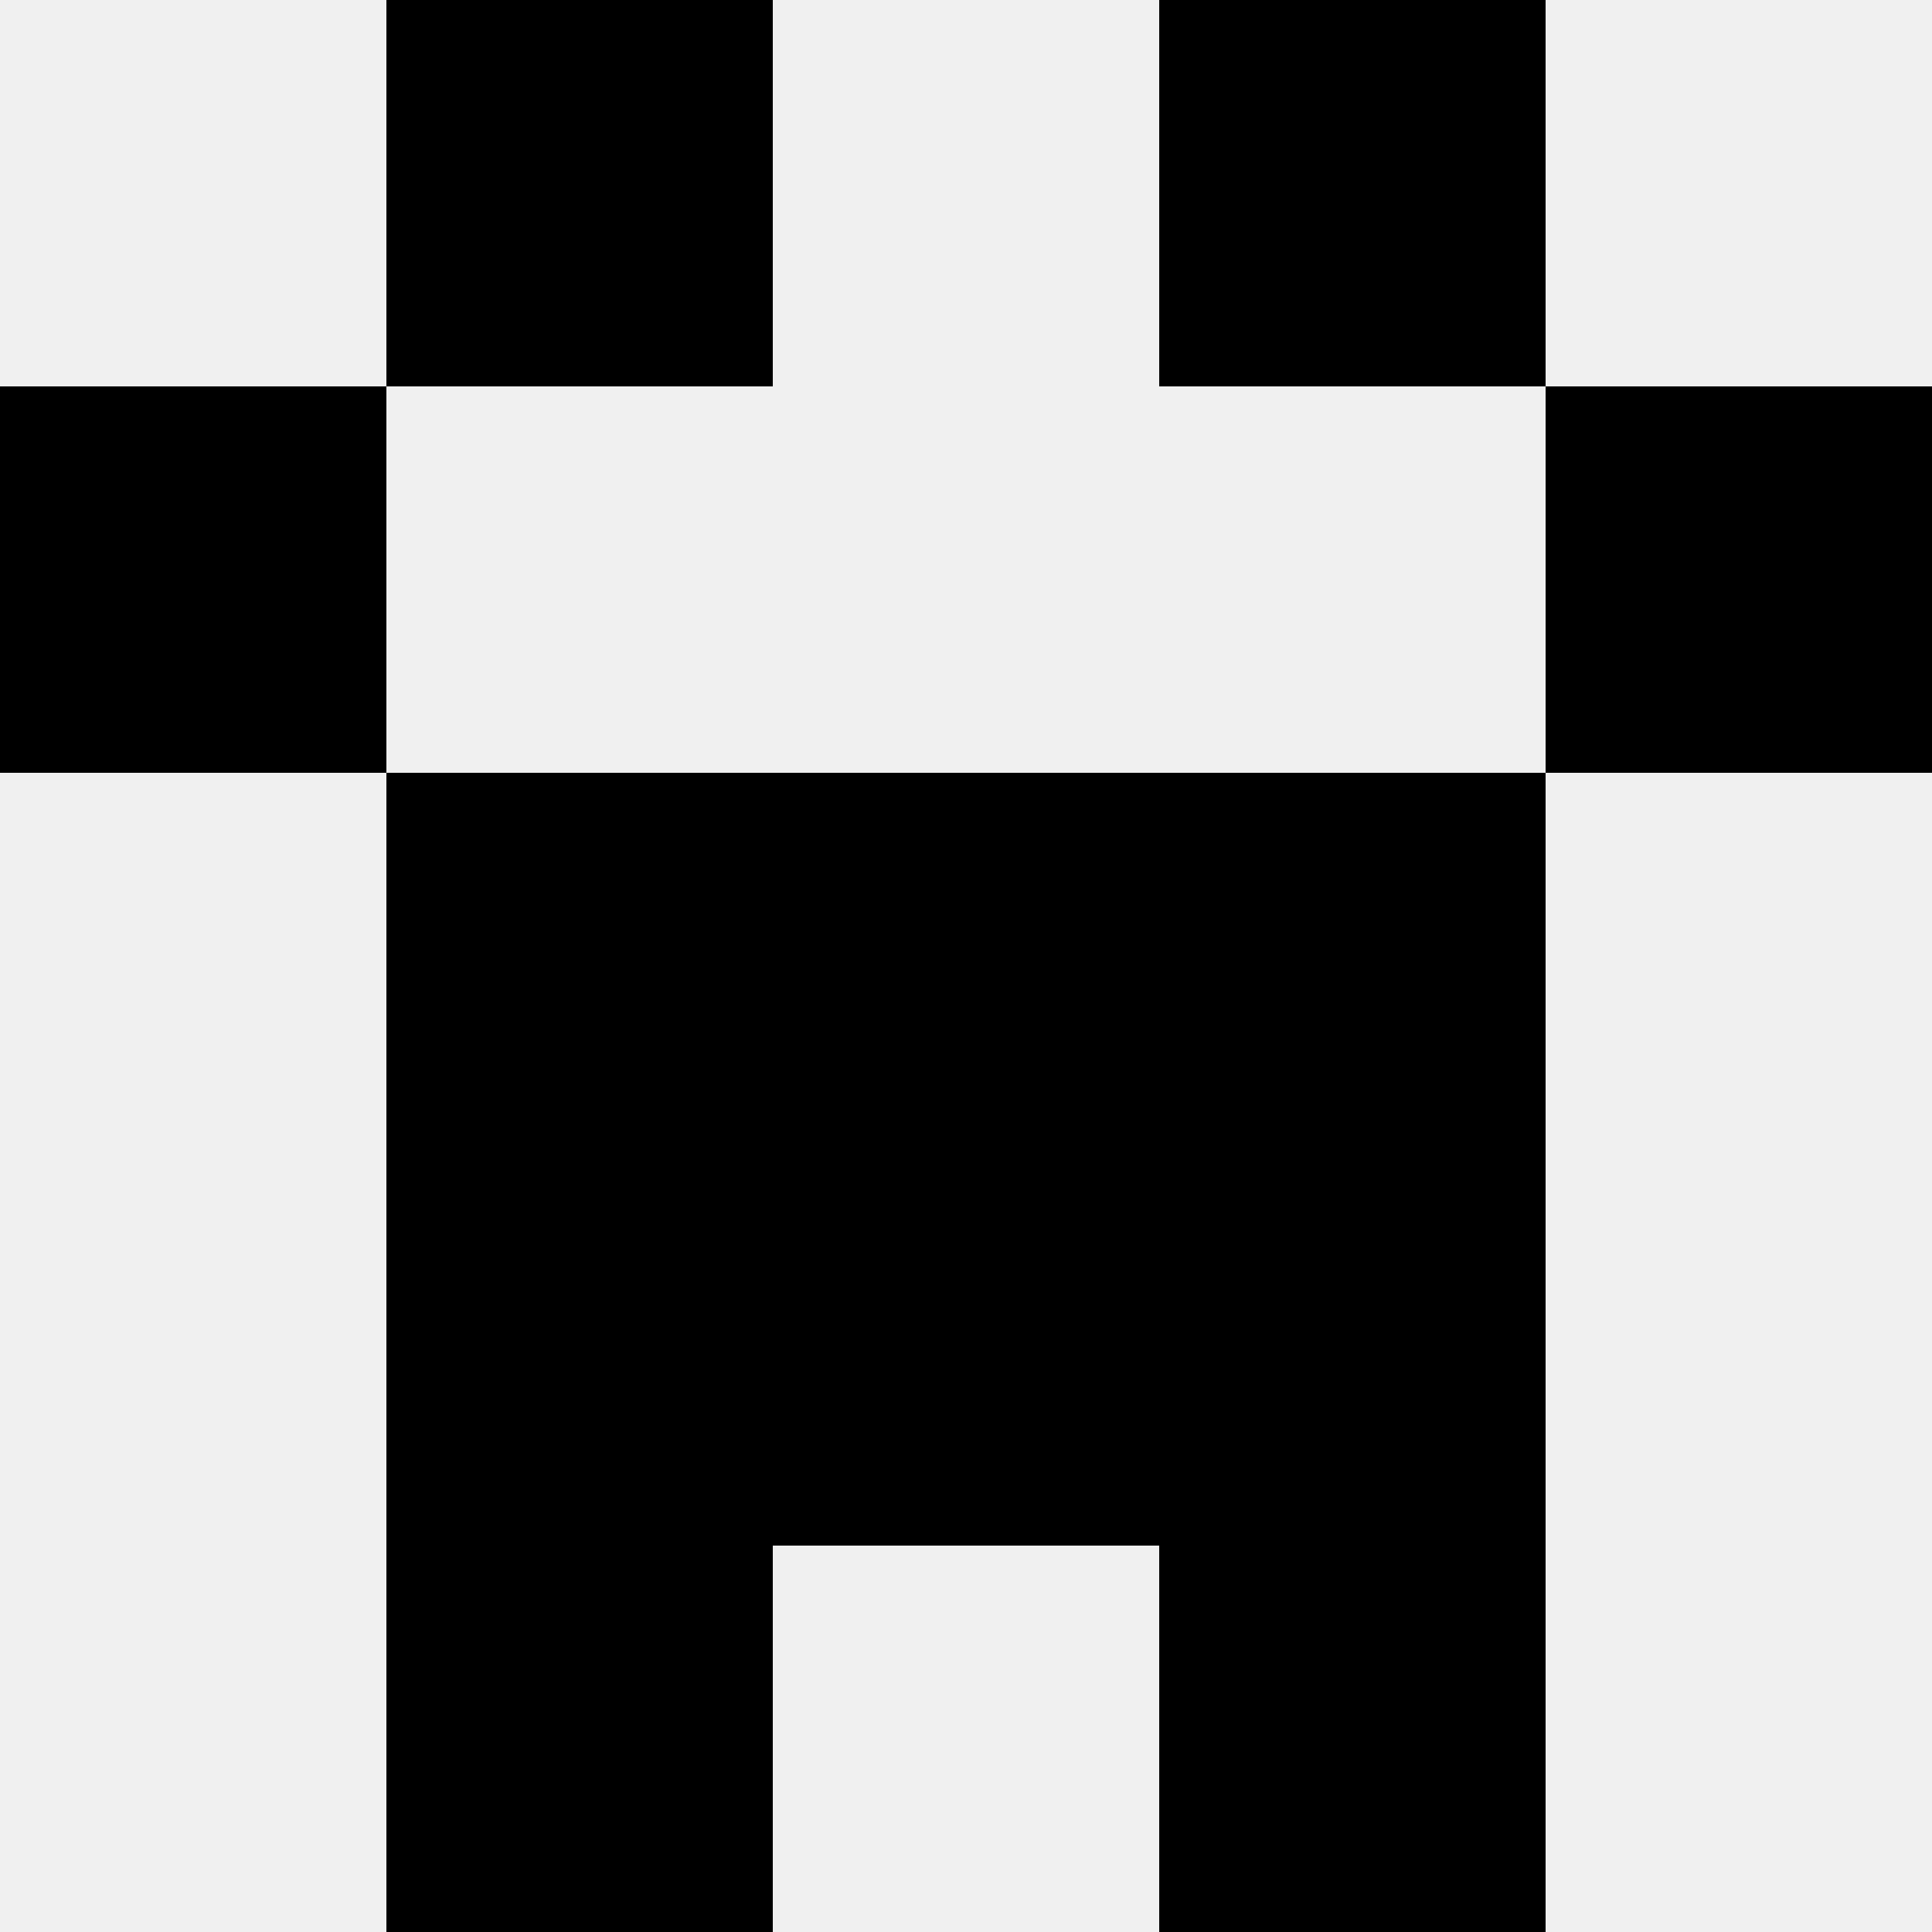
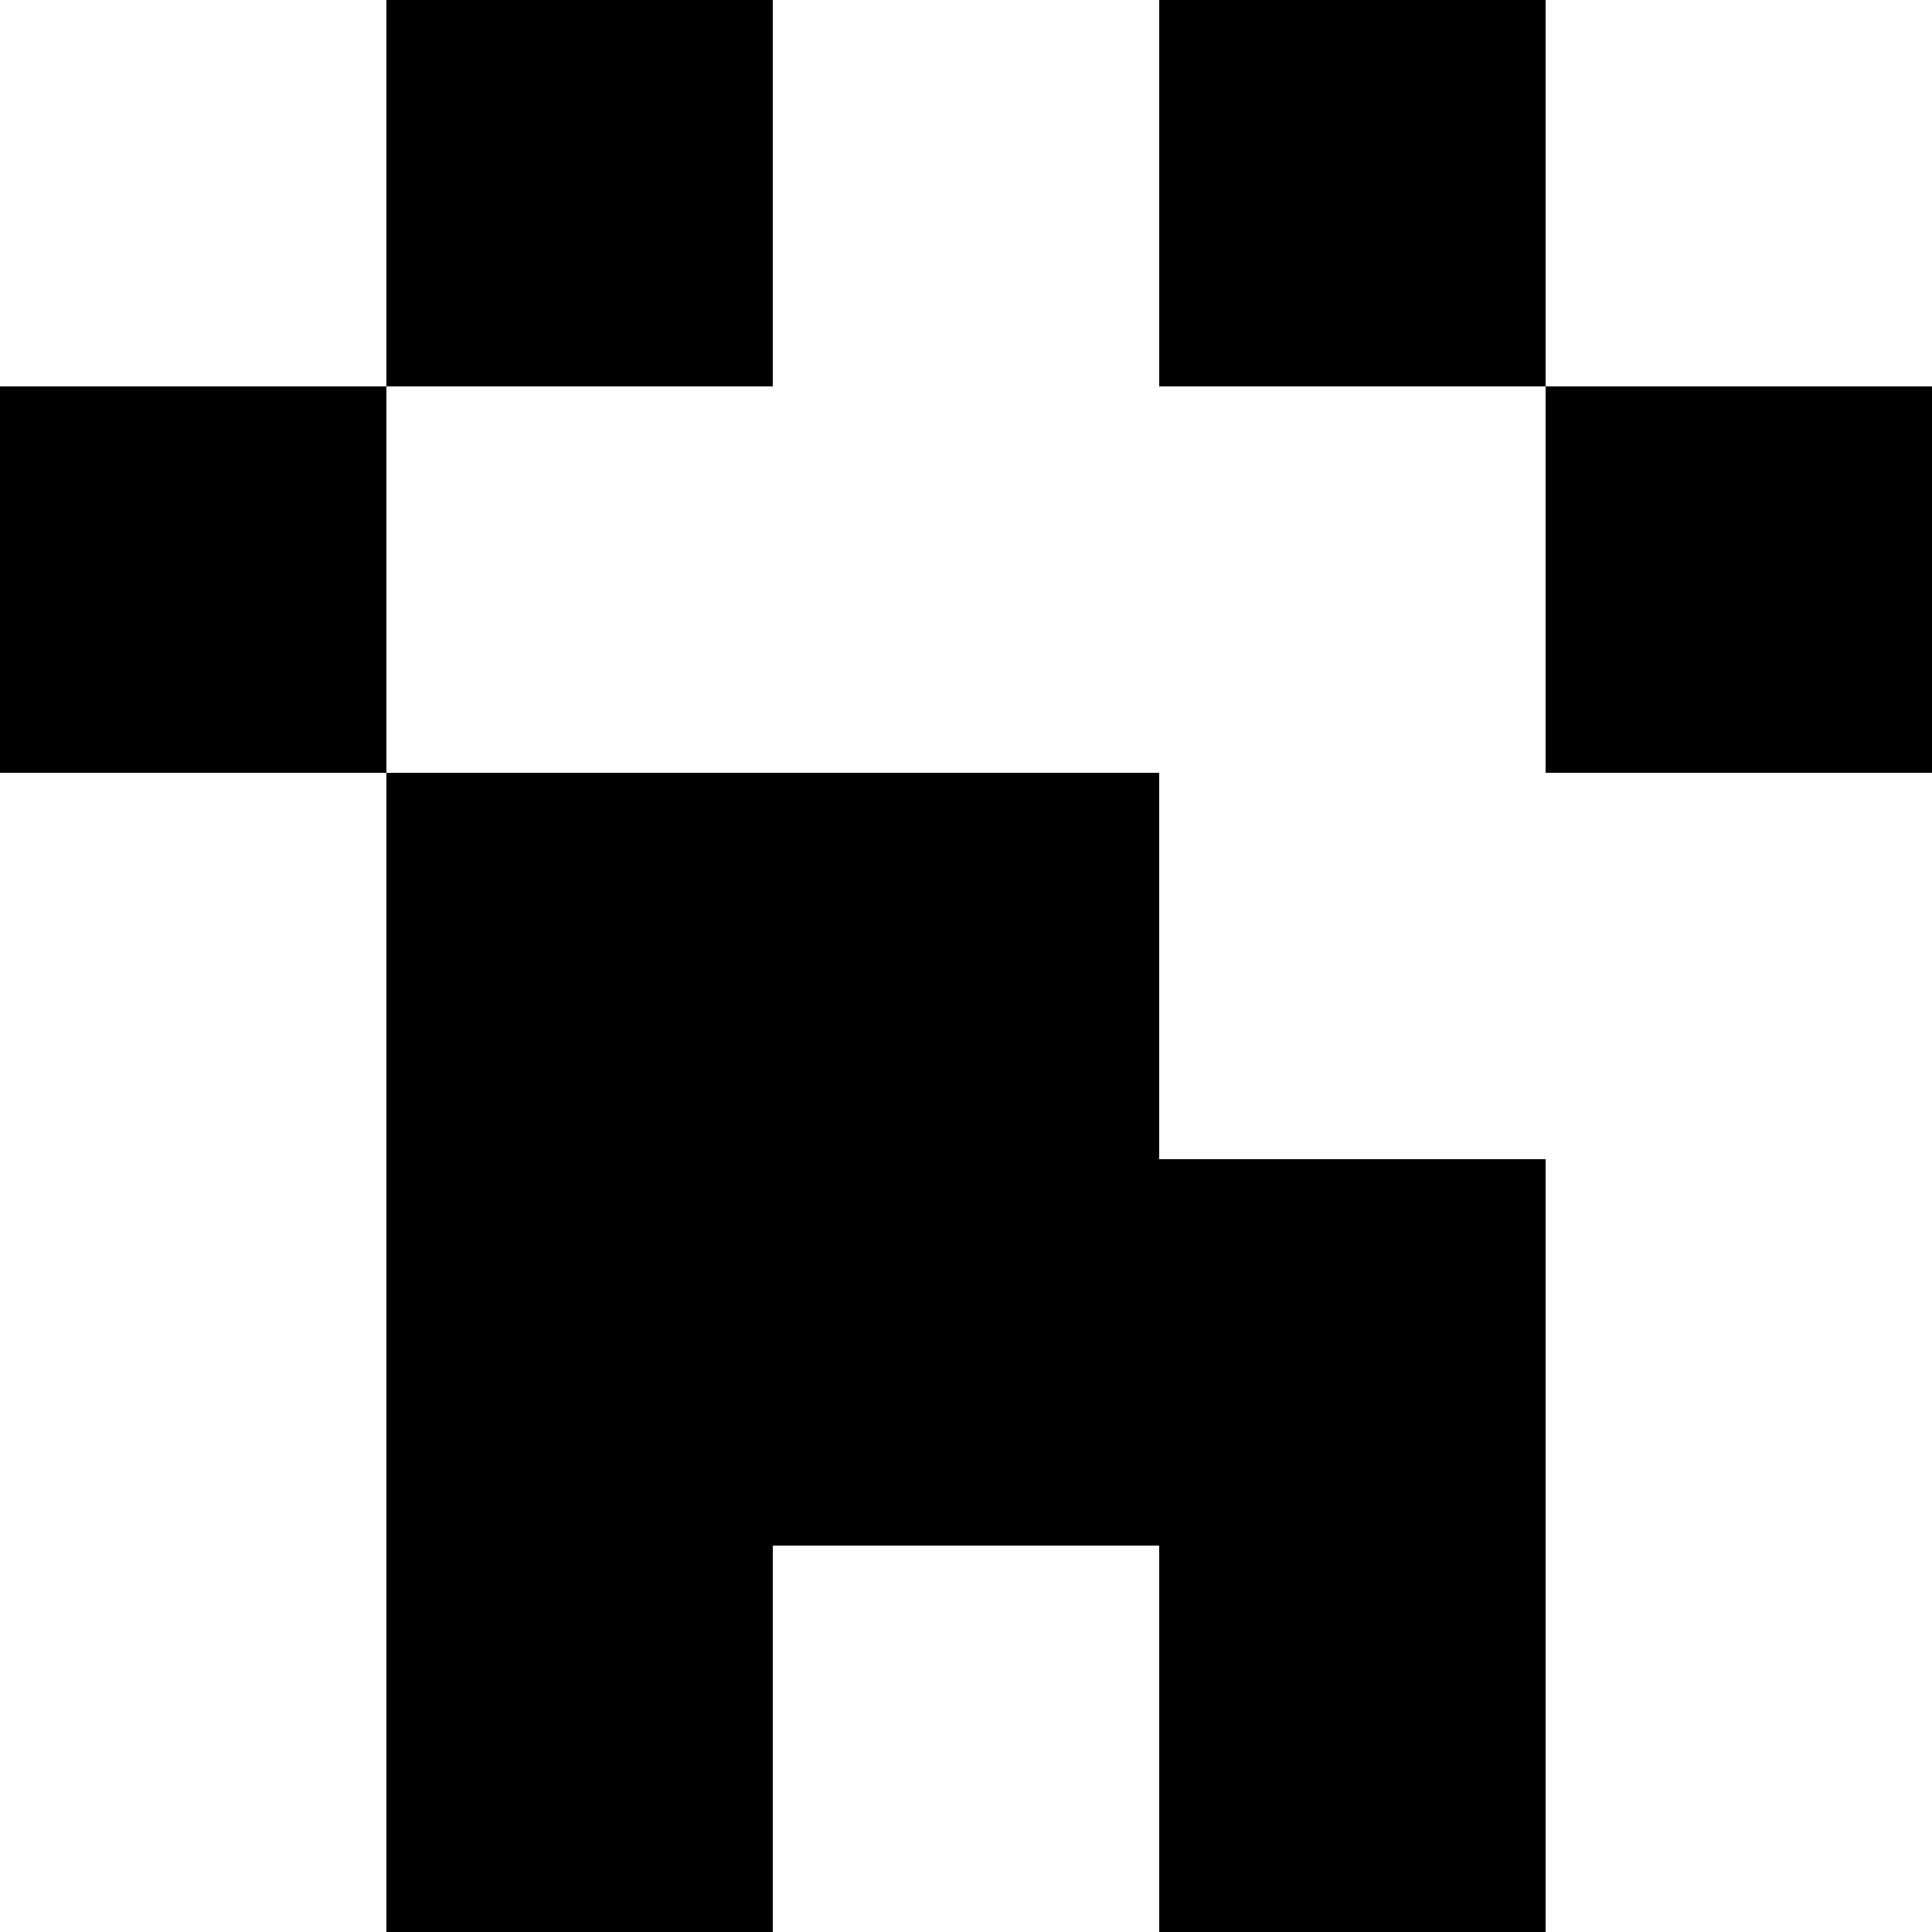
<svg xmlns="http://www.w3.org/2000/svg" width="80" height="80">
-   <rect width="100%" height="100%" fill="#f0f0f0" />
  <rect x="16" y="0" width="16" height="16" fill="hsl(251, 70%, 50%)" />
  <rect x="48" y="0" width="16" height="16" fill="hsl(251, 70%, 50%)" />
  <rect x="0" y="16" width="16" height="16" fill="hsl(251, 70%, 50%)" />
  <rect x="64" y="16" width="16" height="16" fill="hsl(251, 70%, 50%)" />
  <rect x="16" y="32" width="16" height="16" fill="hsl(251, 70%, 50%)" />
-   <rect x="48" y="32" width="16" height="16" fill="hsl(251, 70%, 50%)" />
-   <rect x="32" y="32" width="16" height="16" fill="hsl(251, 70%, 50%)" />
  <rect x="32" y="32" width="16" height="16" fill="hsl(251, 70%, 50%)" />
  <rect x="16" y="48" width="16" height="16" fill="hsl(251, 70%, 50%)" />
  <rect x="48" y="48" width="16" height="16" fill="hsl(251, 70%, 50%)" />
  <rect x="32" y="48" width="16" height="16" fill="hsl(251, 70%, 50%)" />
-   <rect x="32" y="48" width="16" height="16" fill="hsl(251, 70%, 50%)" />
  <rect x="16" y="64" width="16" height="16" fill="hsl(251, 70%, 50%)" />
  <rect x="48" y="64" width="16" height="16" fill="hsl(251, 70%, 50%)" />
</svg>